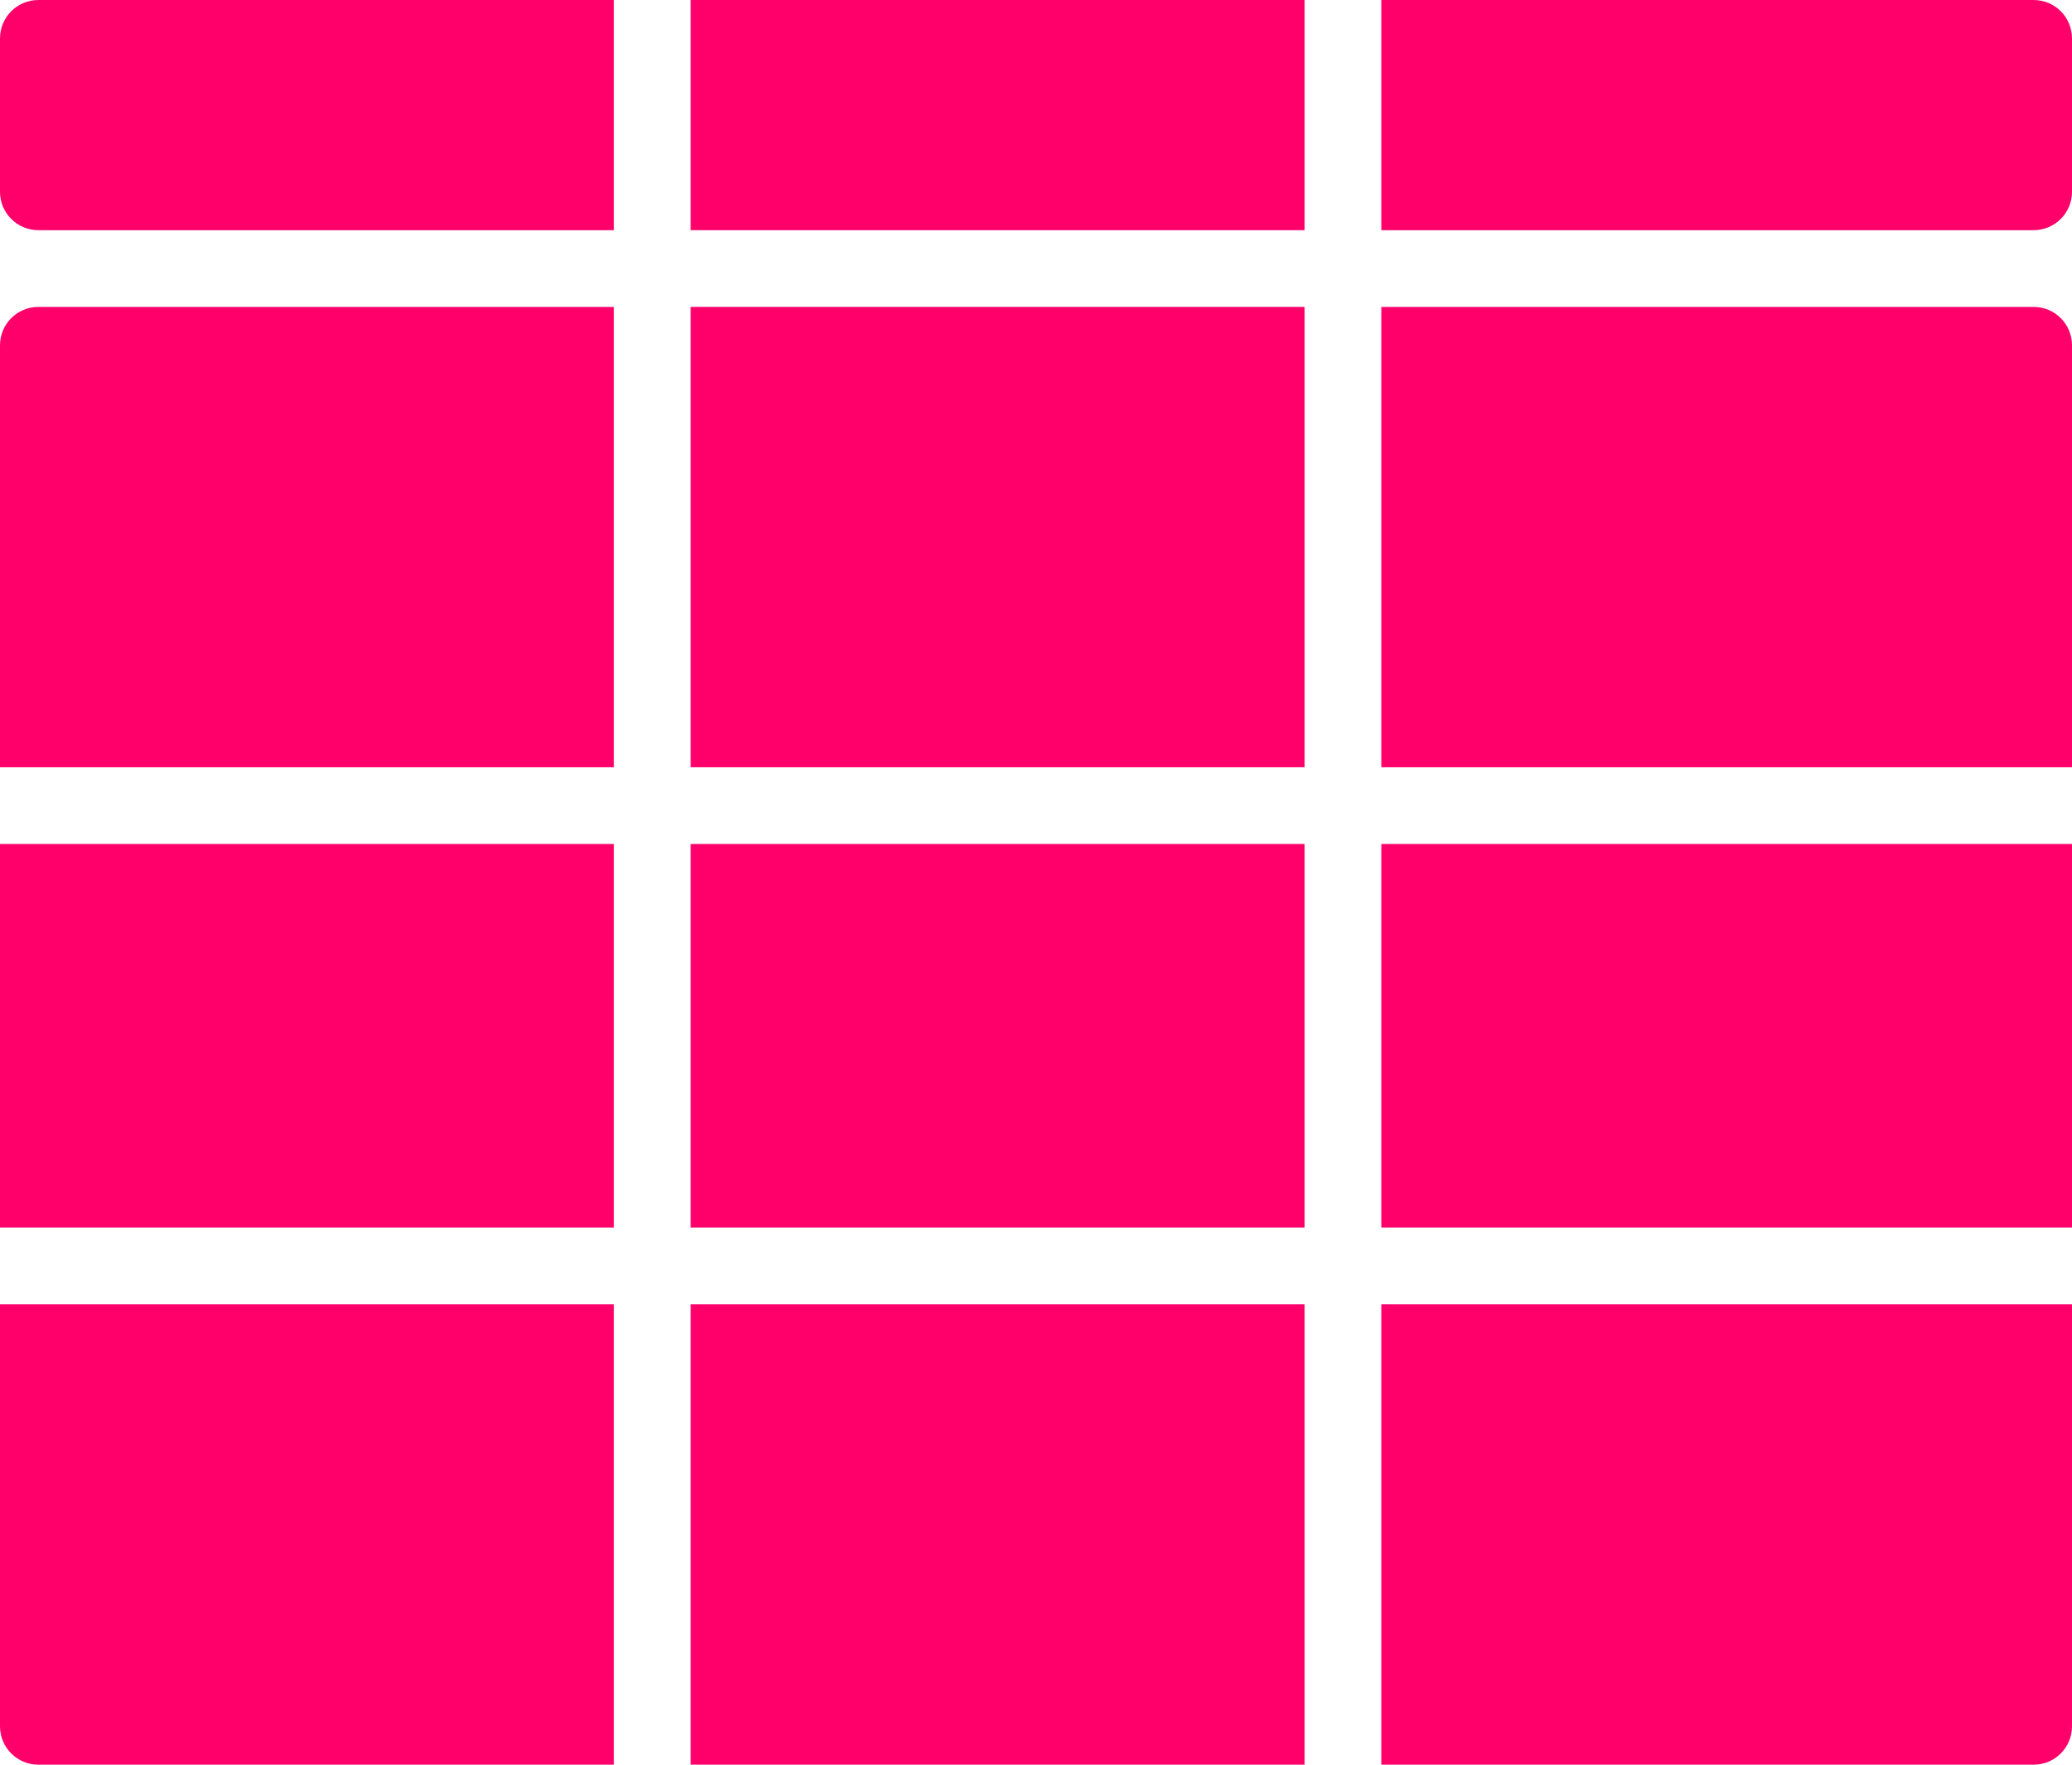
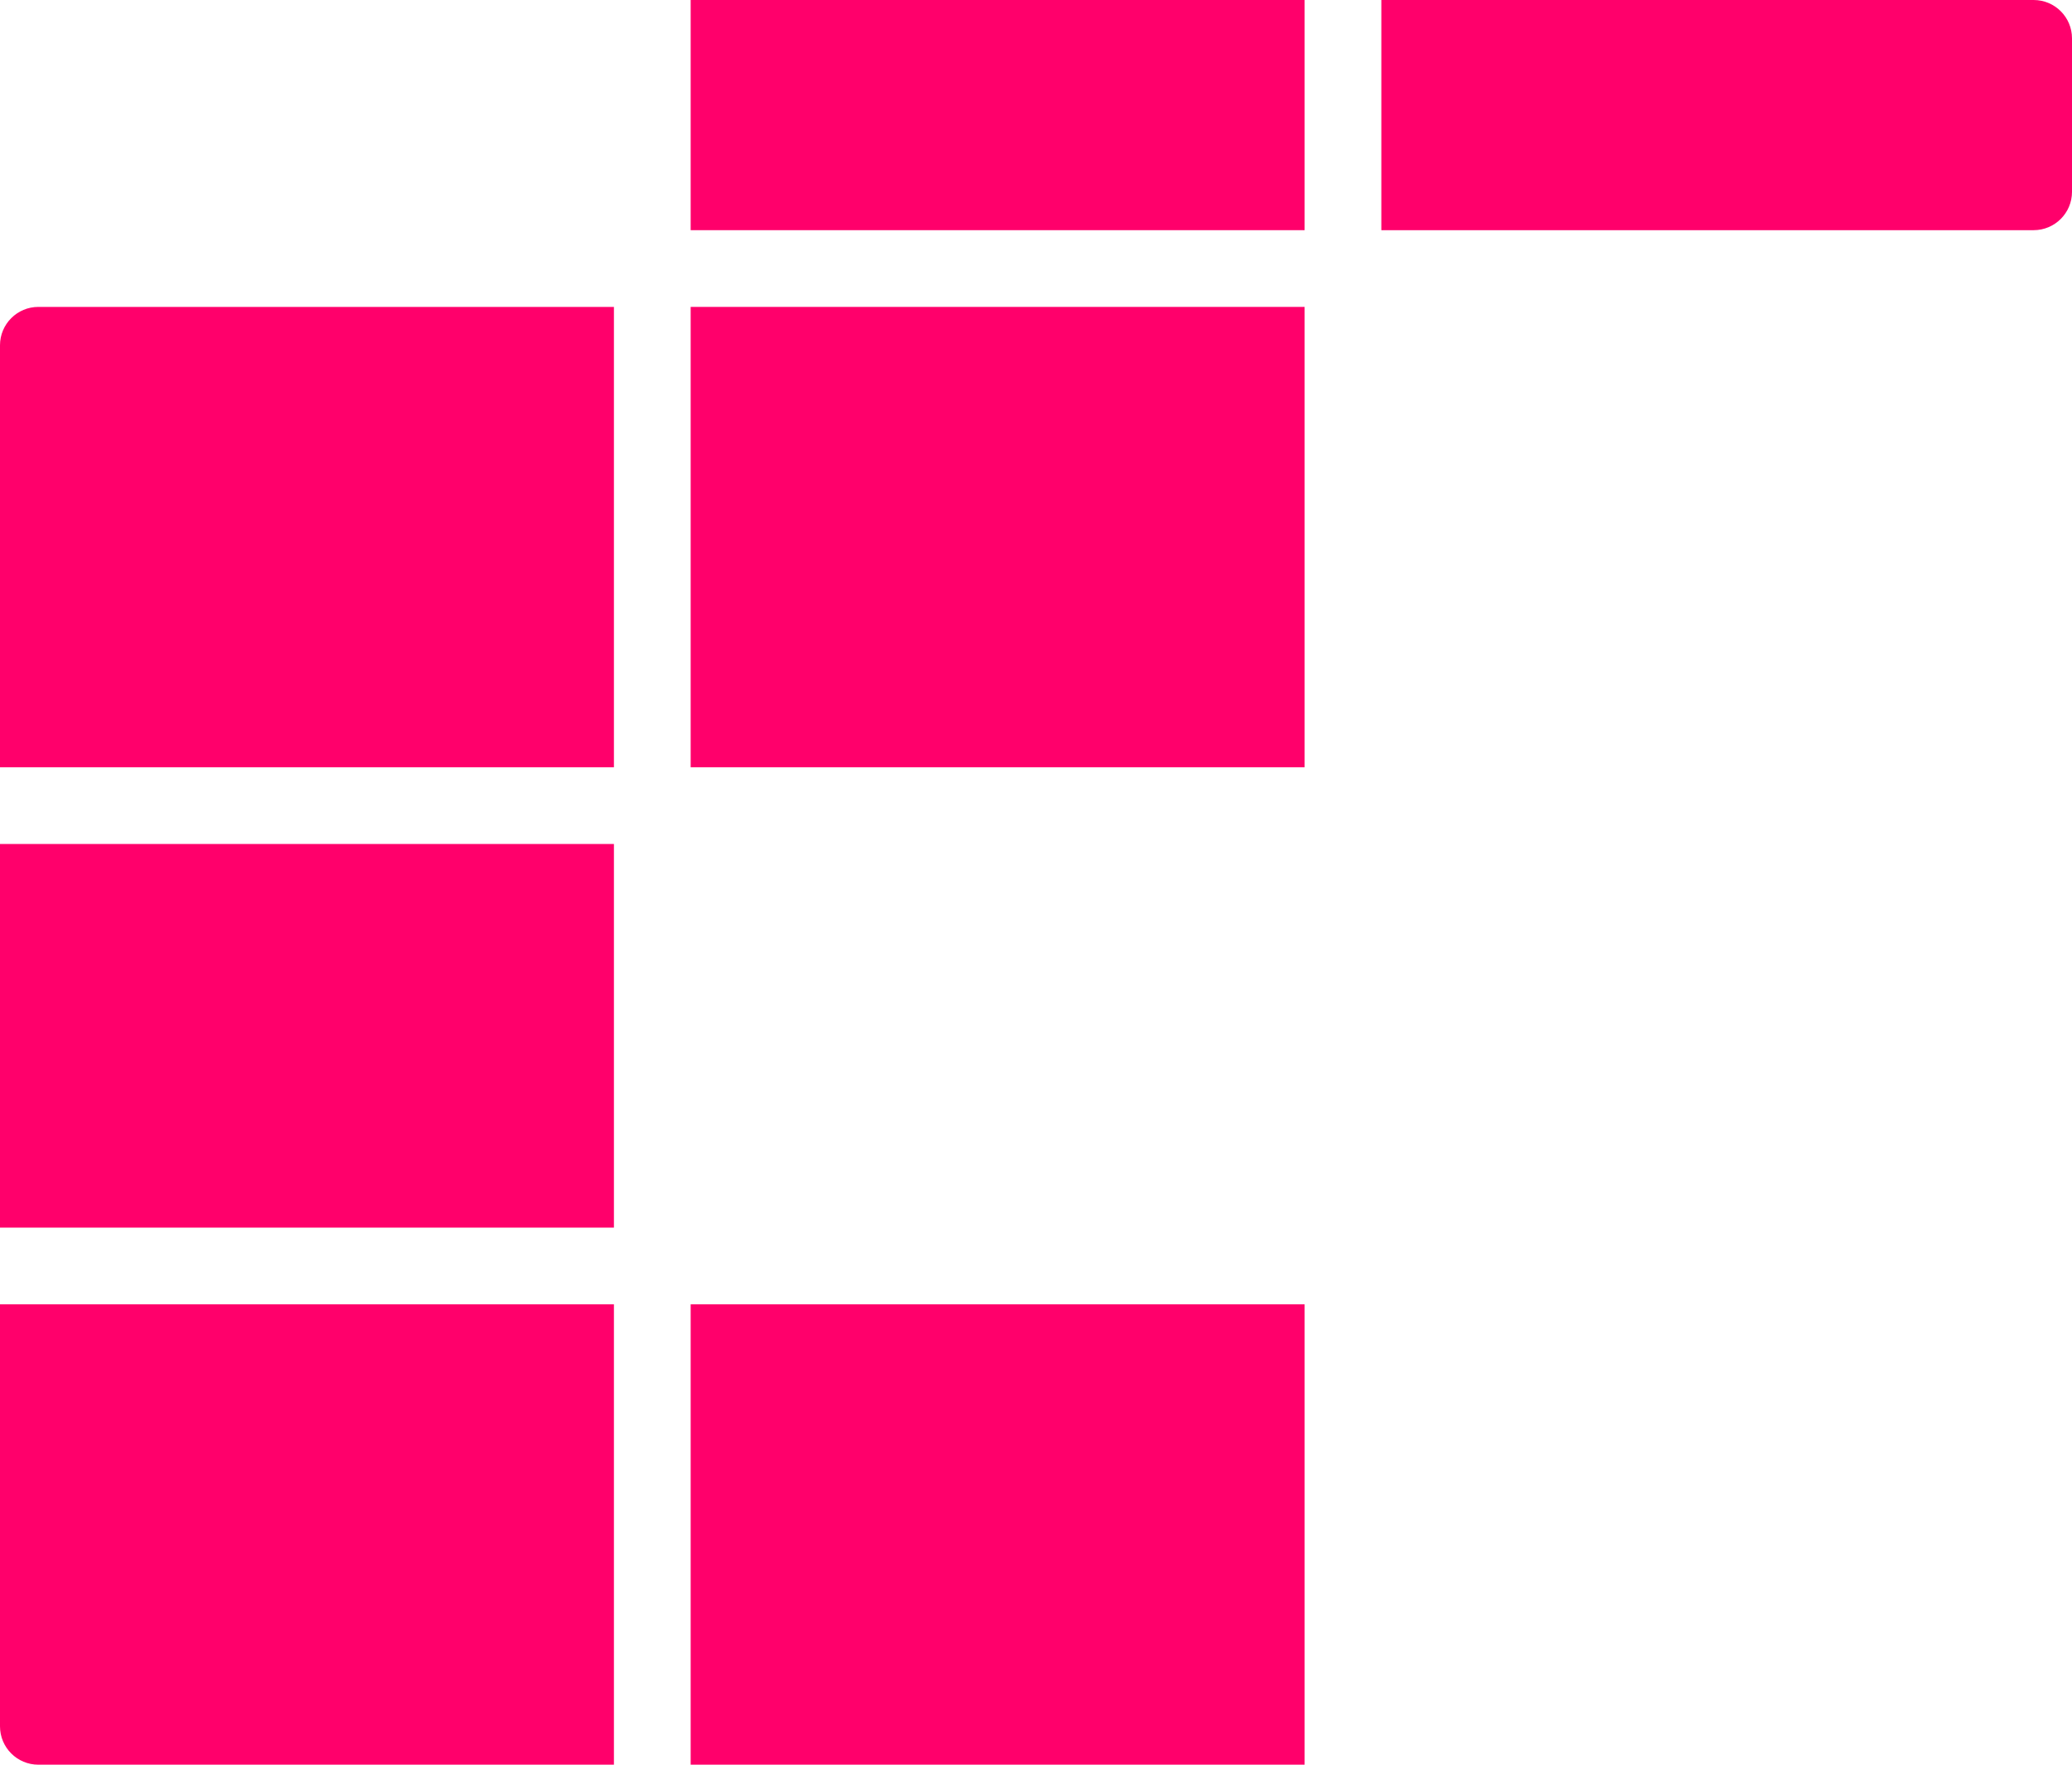
<svg xmlns="http://www.w3.org/2000/svg" fill="#ff006b" height="368" preserveAspectRatio="xMidYMid meet" version="1" viewBox="40.0 72.0 432.0 368.0" width="432" zoomAndPan="magnify">
  <g id="change1_1">
-     <path d="M23,31h16v10h-16Z" fill="inherit" transform="scale(8)" />
    <path d="M23,43h16v12h-16Z" fill="inherit" transform="scale(8)" />
    <path d="M23,17h16v12h-16Z" fill="inherit" transform="scale(8)" />
    <path d="M5,31h16v10h-16Z" fill="inherit" transform="scale(8)" />
-     <path d="M41,43v12h17c0.553,0 1,-0.447 1,-1v-11h-18Z" fill="inherit" transform="scale(8)" />
-     <path d="M41,31h18v10h-18Z" fill="inherit" transform="scale(8)" />
    <path d="M21,29v-12h-15c-0.552,0 -1,0.448 -1,1v11h16Z" fill="inherit" transform="scale(8)" />
    <path d="M21,43h-16v11c0,0.553 0.448,1 1,1h15v-12Z" fill="inherit" transform="scale(8)" />
-     <path d="M41,29h18v-11c0,-0.552 -0.447,-1 -1,-1h-17v12Z" fill="inherit" transform="scale(8)" />
-     <path d="M21,9h-15c-0.552,0 -1,0.448 -1,1v4c0,0.552 0.448,1 1,1h15v-6Z" fill="inherit" transform="scale(8)" />
    <path d="M23,9h16v6h-16Z" fill="inherit" transform="scale(8)" />
    <path d="M58,9h-17v6h17c0.553,0 1,-0.448 1,-1v-4c0,-0.552 -0.447,-1 -1,-1Z" fill="inherit" transform="scale(8)" />
  </g>
</svg>